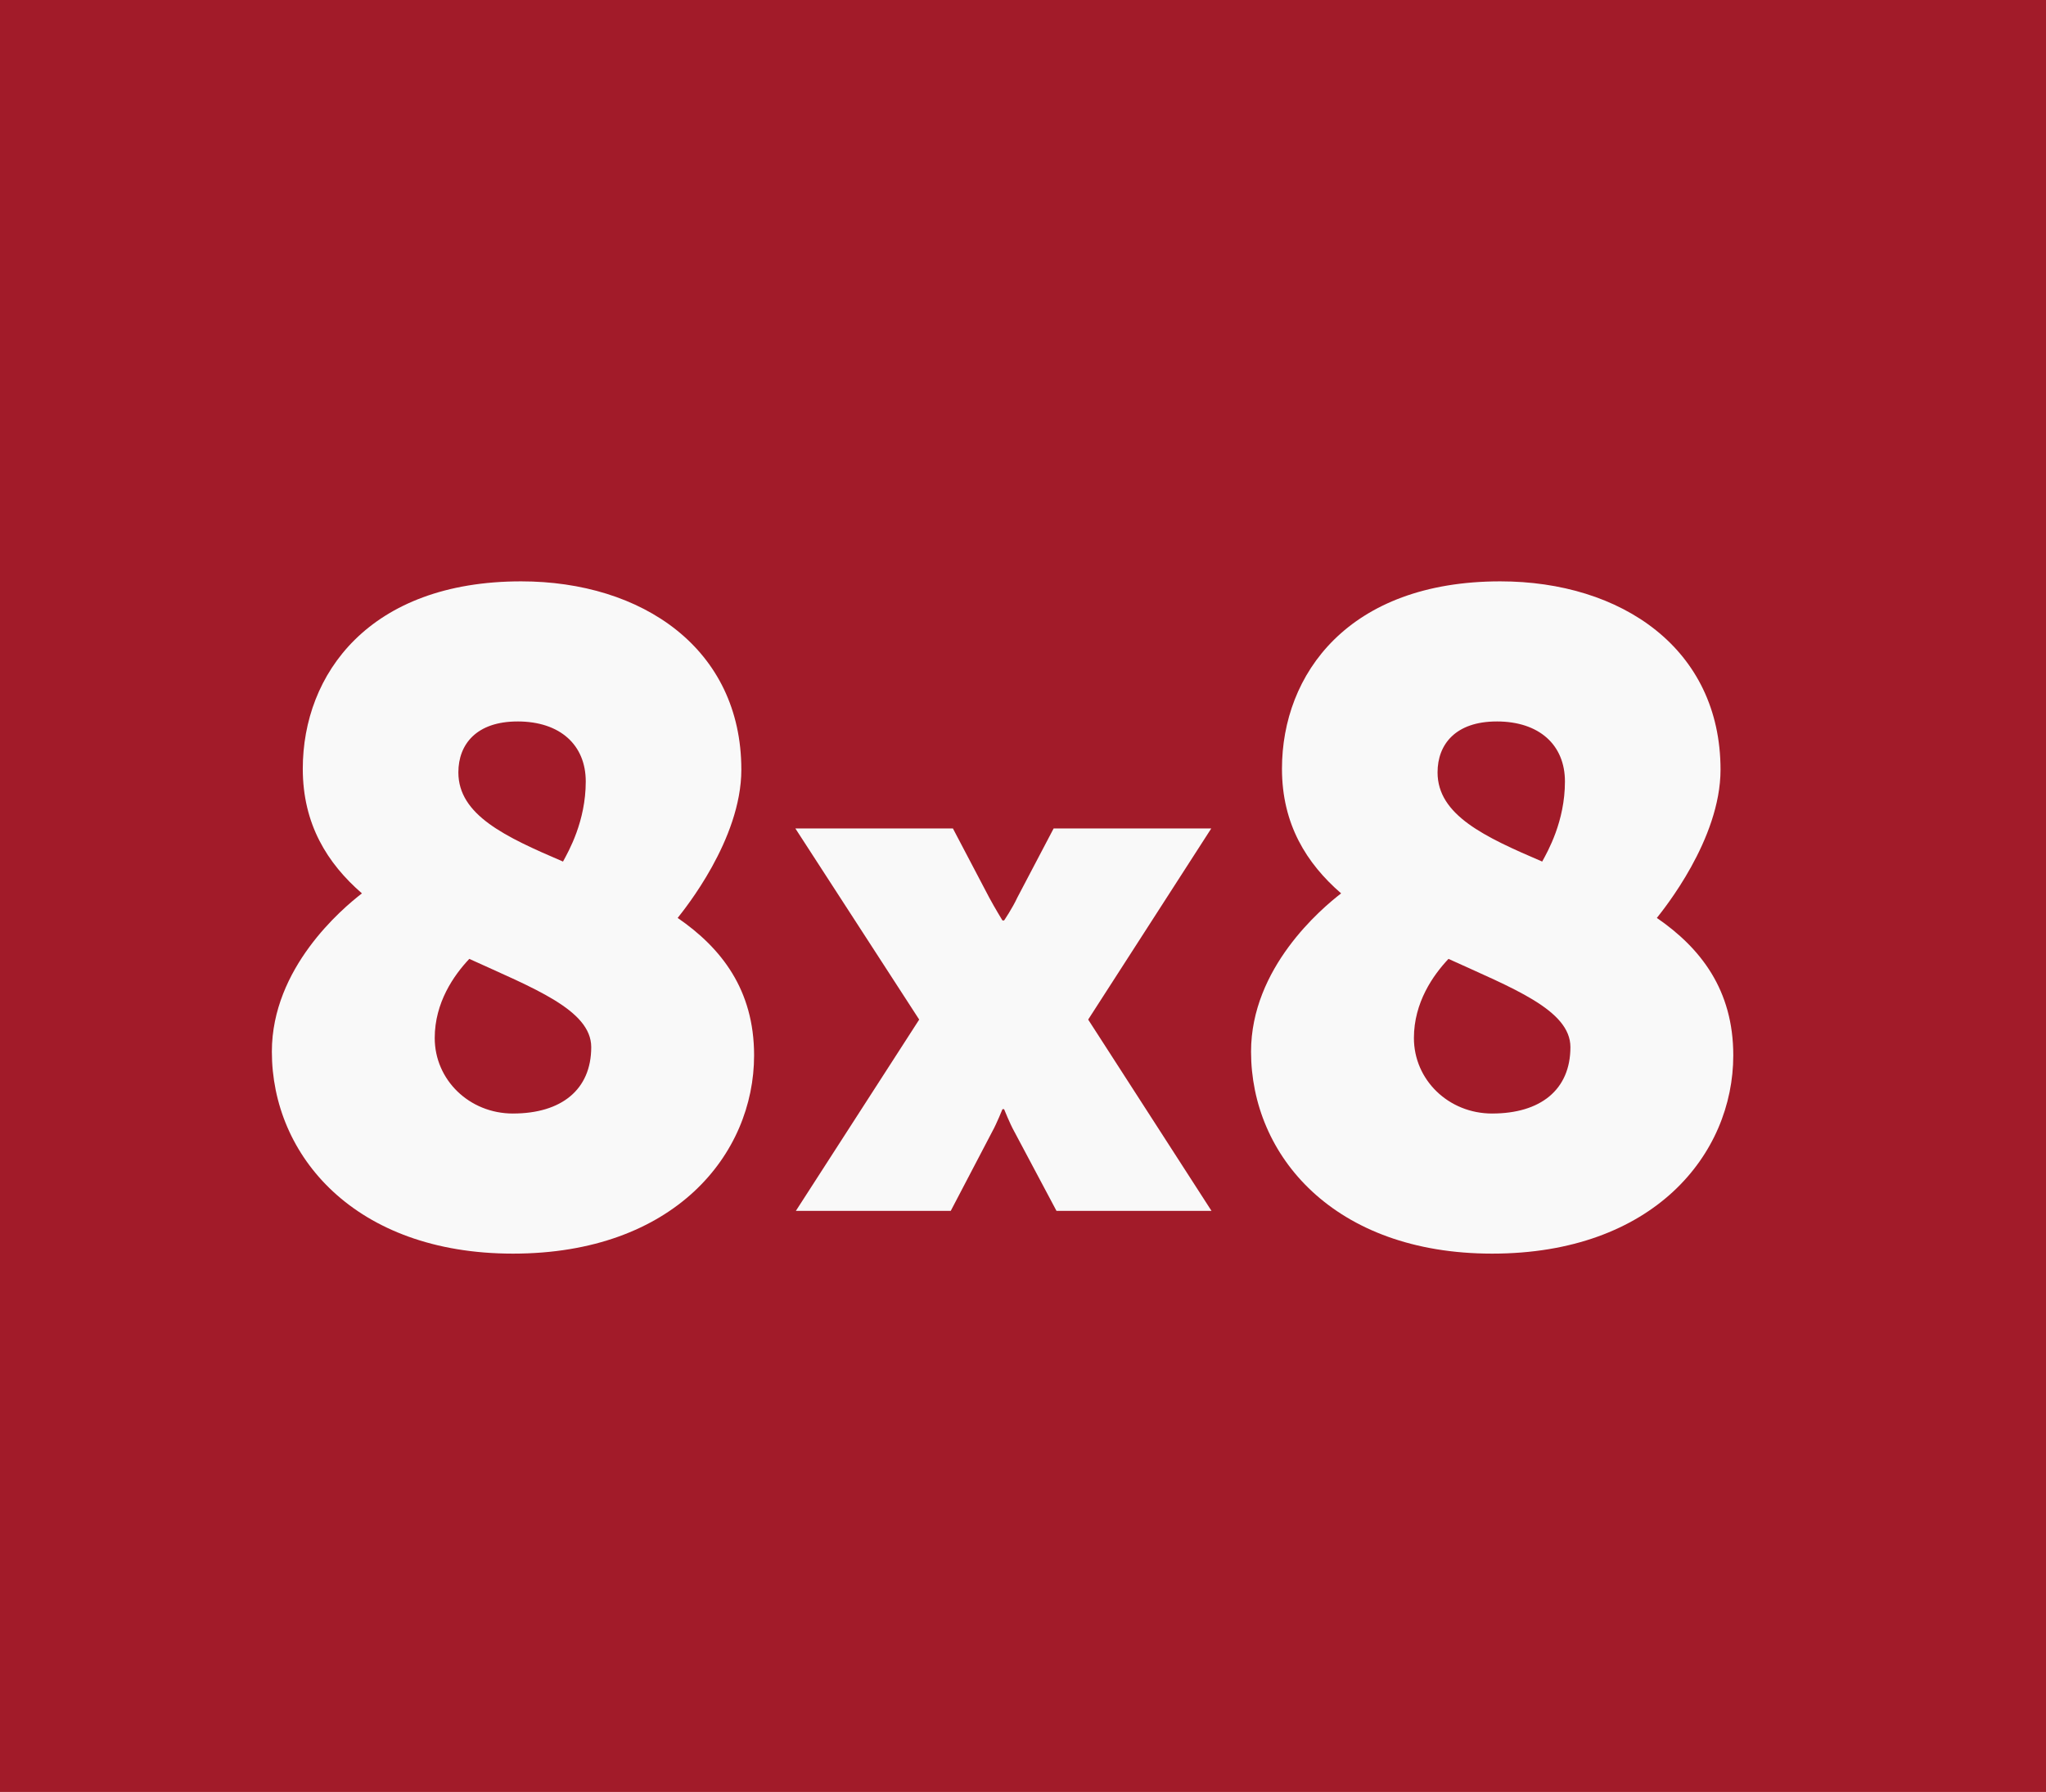
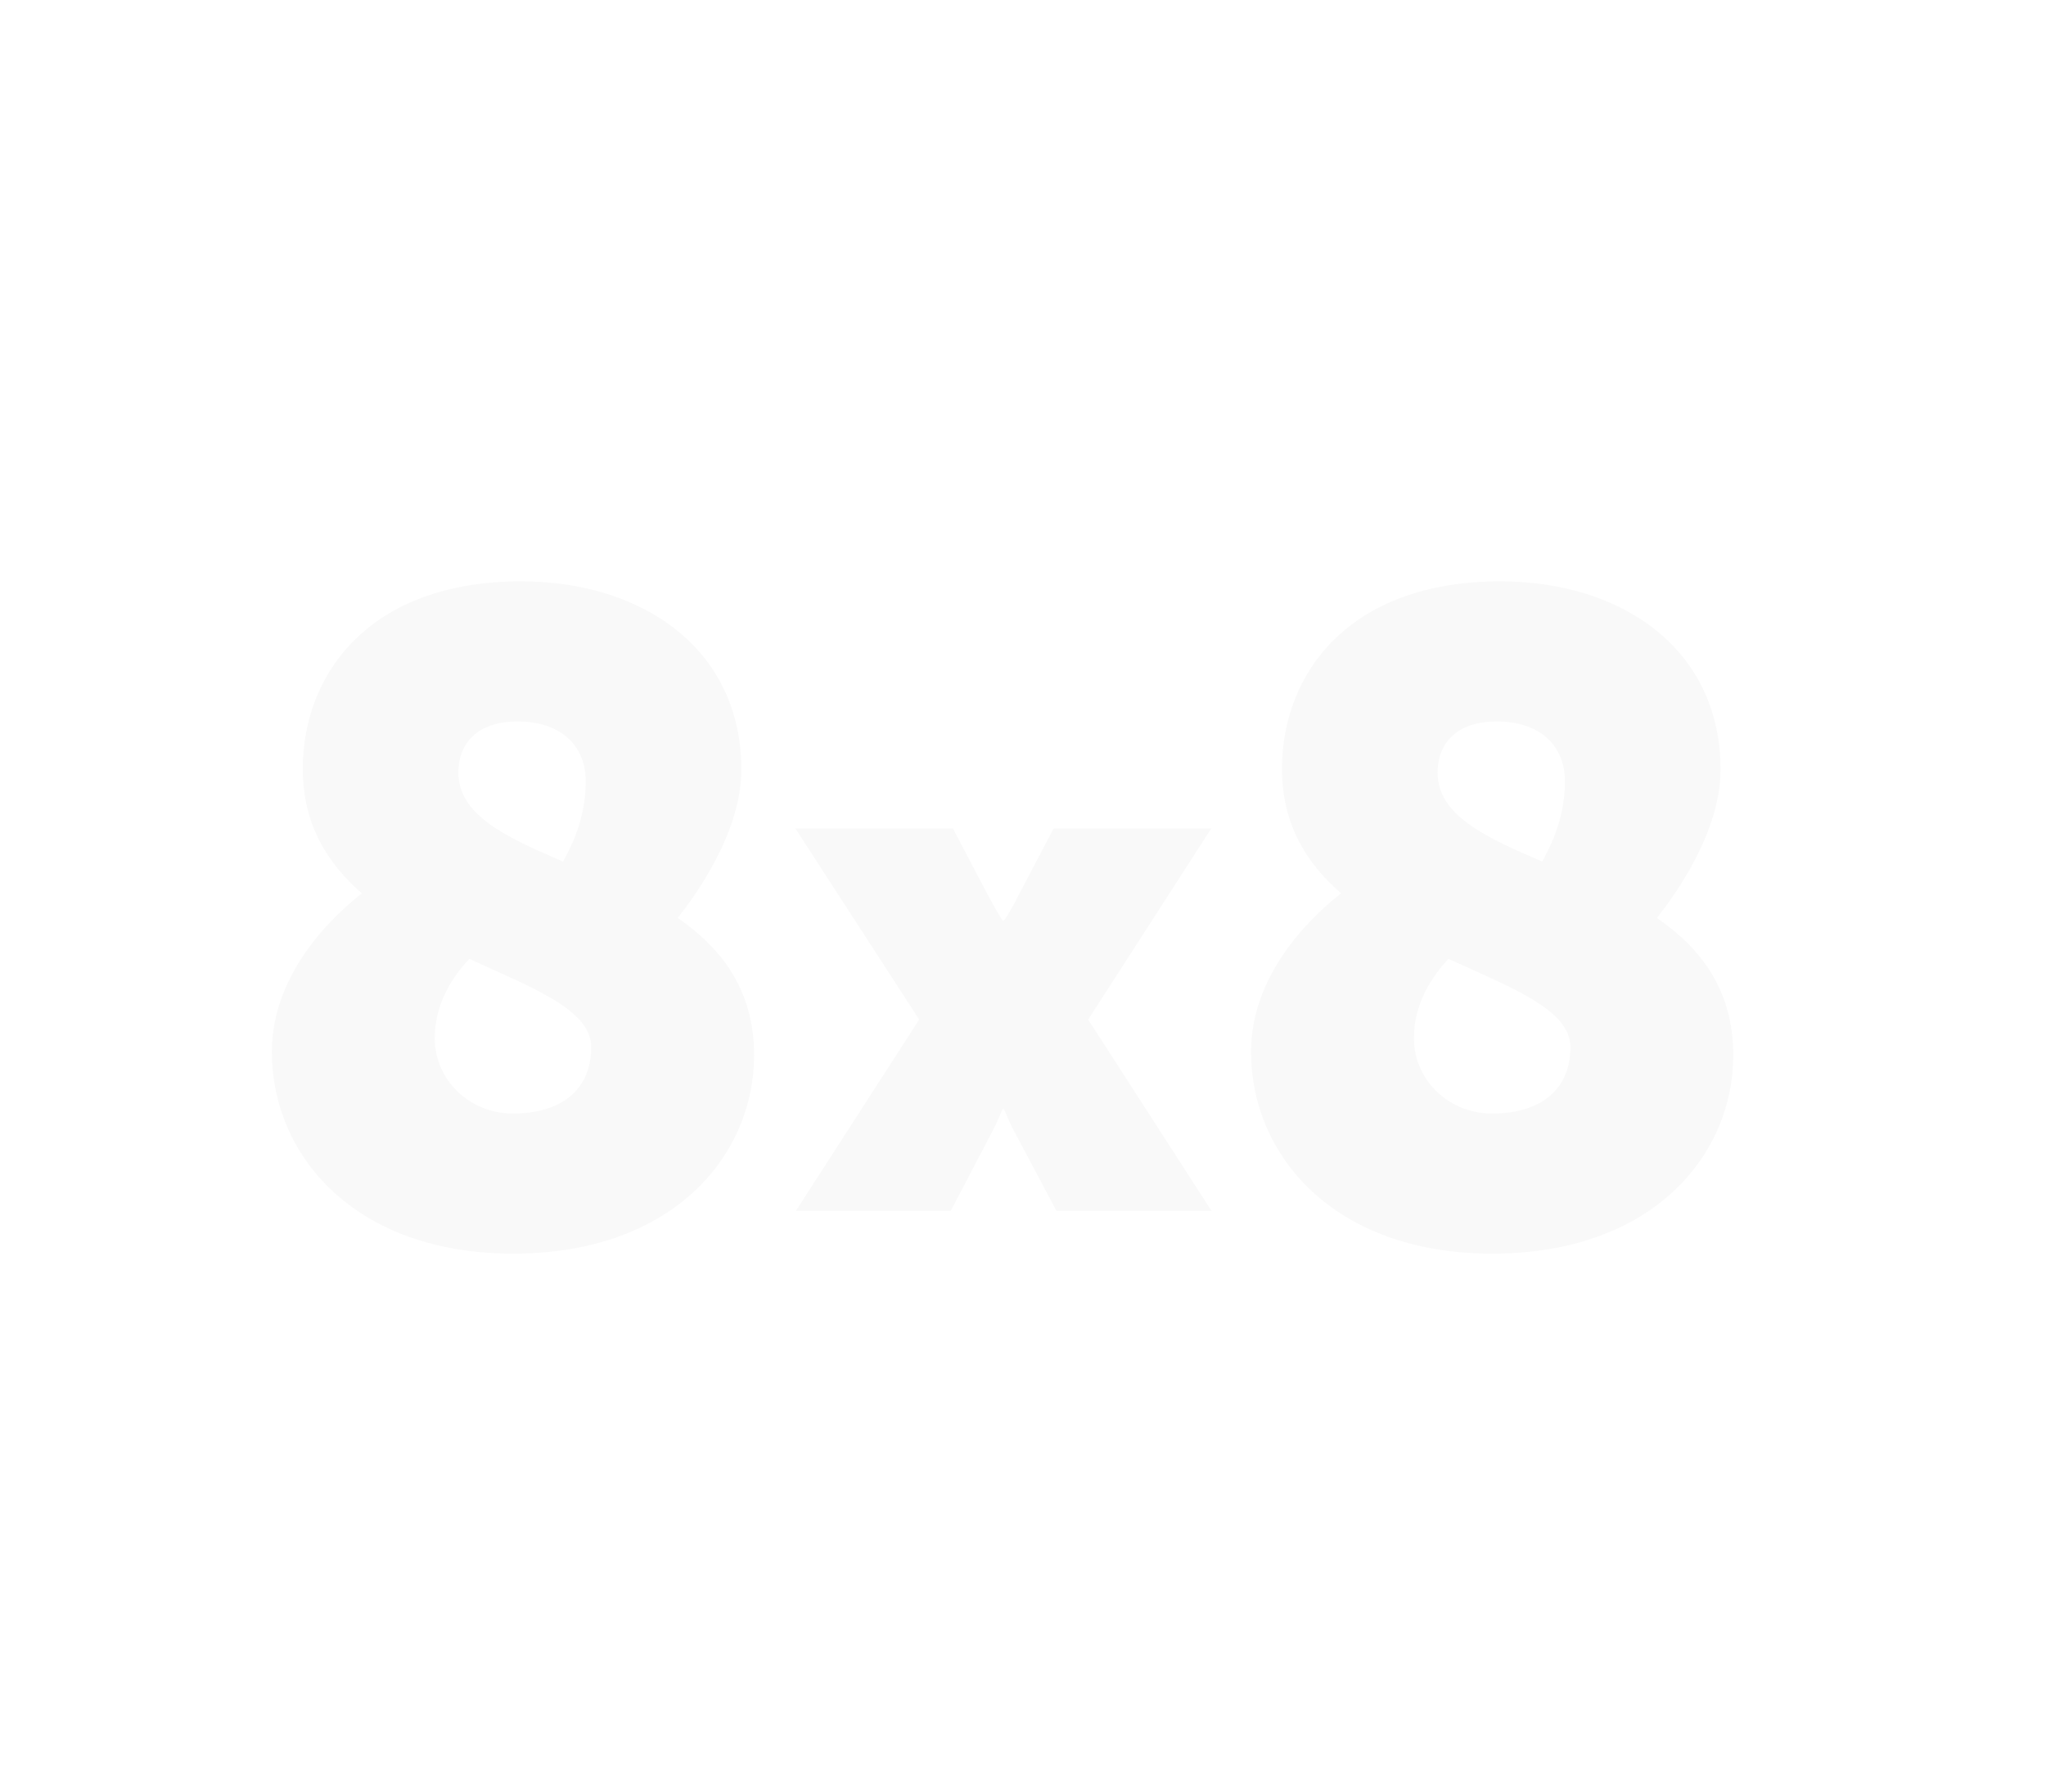
<svg xmlns="http://www.w3.org/2000/svg" width="121.138" height="106.115" version="1.1" viewBox="0 0 121.138 106.115">
  <title>8x8 (company) logo</title>
  <desc>American provider of Voice over Internet Protocol (VoIP) software</desc>
-   <rect width="121.138" height="106.115" fill="#a21b29" stroke-width="4.925" />
  <path d="m71.715 49.06h-9.333l-2.151 4.095c-0.293 0.634-0.781 1.351-0.781 1.351h-0.098s-0.439-0.716-0.781-1.351l-2.151-4.095h-9.328l7.331 11.316-7.301 11.327h9.17l2.474-4.729c0.244-0.439 0.586-1.29 0.586-1.29h0.098s0.342 0.851 0.586 1.29l2.515 4.729h9.178l-7.301-11.327 7.287-11.316m-41.343 16.88c-2.586 0-4.633-1.993-4.633-4.471 0-2.101 1.131-3.717 2.047-4.687 3.771 1.724 7.219 3.017 7.219 5.225 0 2.532-1.778 3.932-4.633 3.932zm0.269-23.218c2.532 0 4.04 1.401 4.04 3.556 0 2.37-1.024 4.148-1.347 4.741-3.394-1.455-6.195-2.747-6.195-5.279 0-1.67 1.077-3.017 3.502-3.017zm9.481 11.636c0.377-0.485 3.771-4.633 3.771-8.781 0-7.165-5.872-11.151-13.037-11.151-8.996 0-12.929 5.495-12.929 11.097 0 3.286 1.455 5.603 3.502 7.38-1.185 0.916-5.333 4.417-5.333 9.374 0 6.141 4.902 11.959 14.276 11.959 9.535 0 14.276-5.872 14.276-11.744 0-3.879-1.939-6.357-4.525-8.135zm48.225 11.582c-2.586 0-4.633-1.993-4.633-4.471 0-2.101 1.131-3.717 2.047-4.687 3.771 1.724 7.219 3.017 7.219 5.225 0 2.532-1.778 3.932-4.633 3.932zm0.269-23.218c2.532 0 4.04 1.401 4.04 3.556 0 2.37-1.024 4.148-1.347 4.741-3.394-1.455-6.195-2.747-6.195-5.279 0-1.67 1.077-3.017 3.502-3.017zm9.481 11.636c0.377-0.485 3.771-4.633 3.771-8.781 0-7.165-5.872-11.151-13.037-11.151-8.996 0-12.929 5.495-12.929 11.097 0 3.286 1.454 5.603 3.502 7.38-1.185 0.916-5.333 4.417-5.333 9.374 0 6.141 4.902 11.959 14.276 11.959 9.535 0 14.276-5.872 14.276-11.744 0-3.879-1.939-6.357-4.525-8.135z" clip-rule="evenodd" fill="#f9f9f9" fill-rule="evenodd" stroke-width=".287" />
</svg>